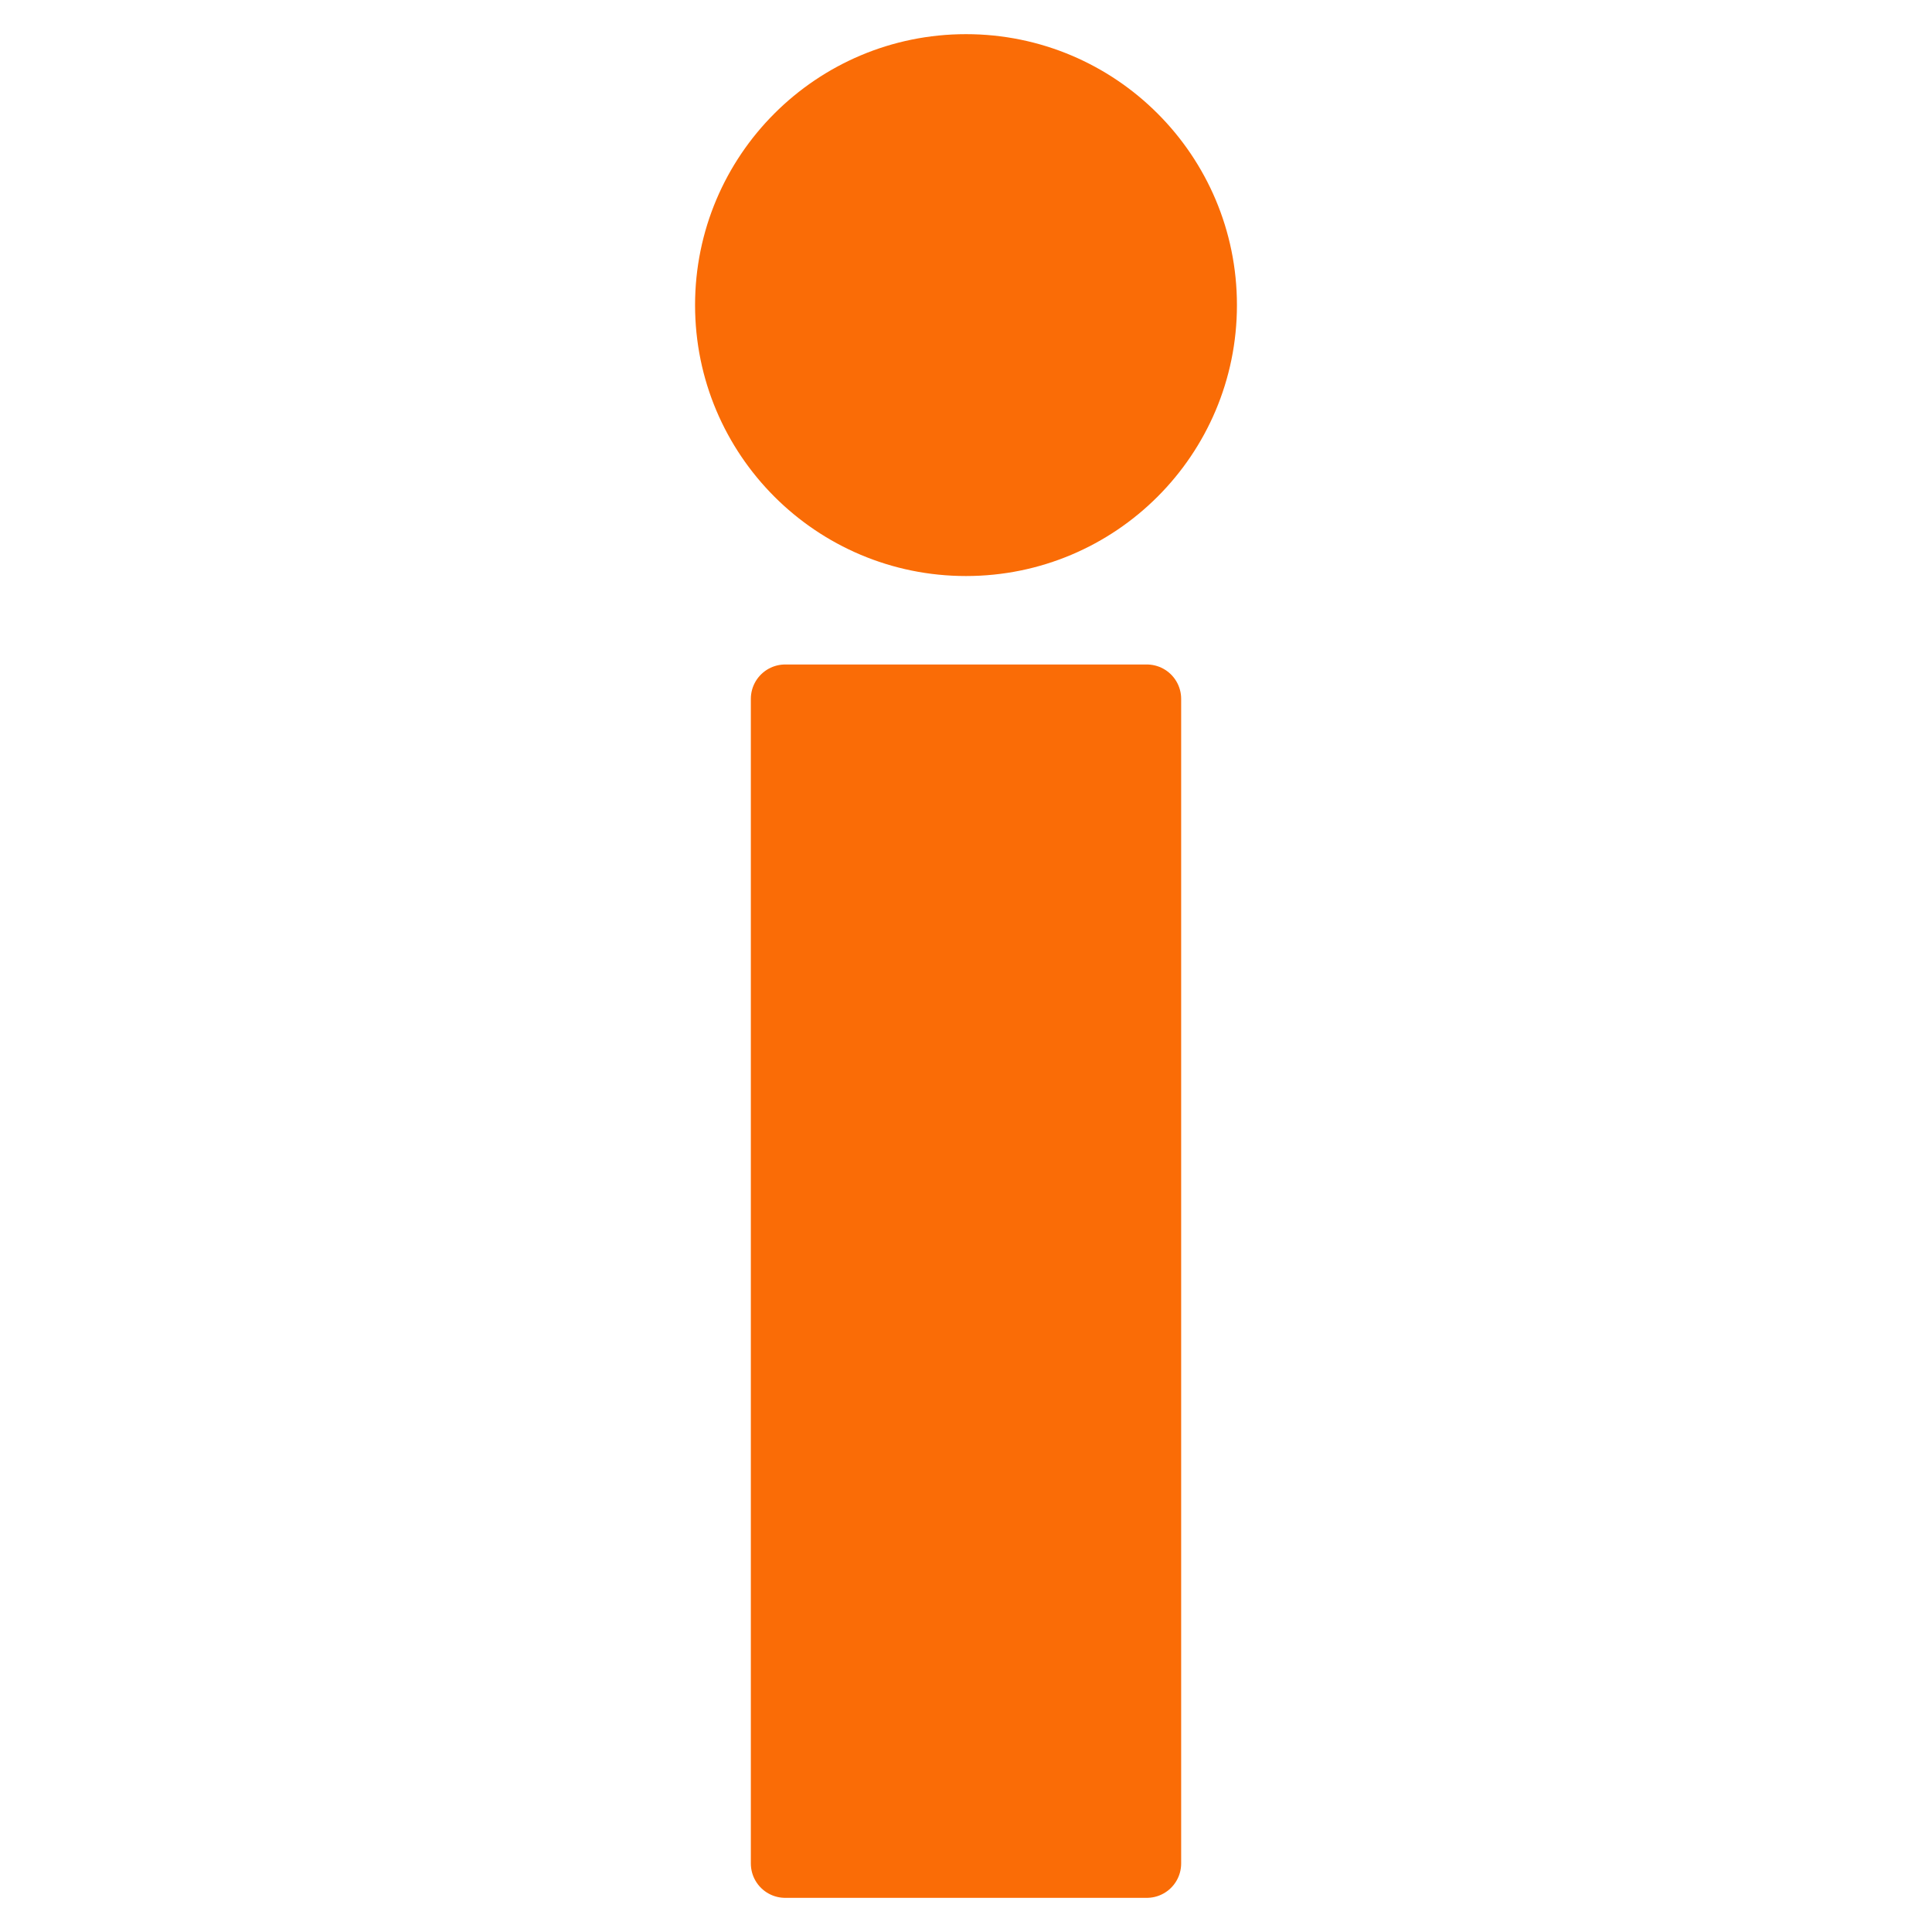
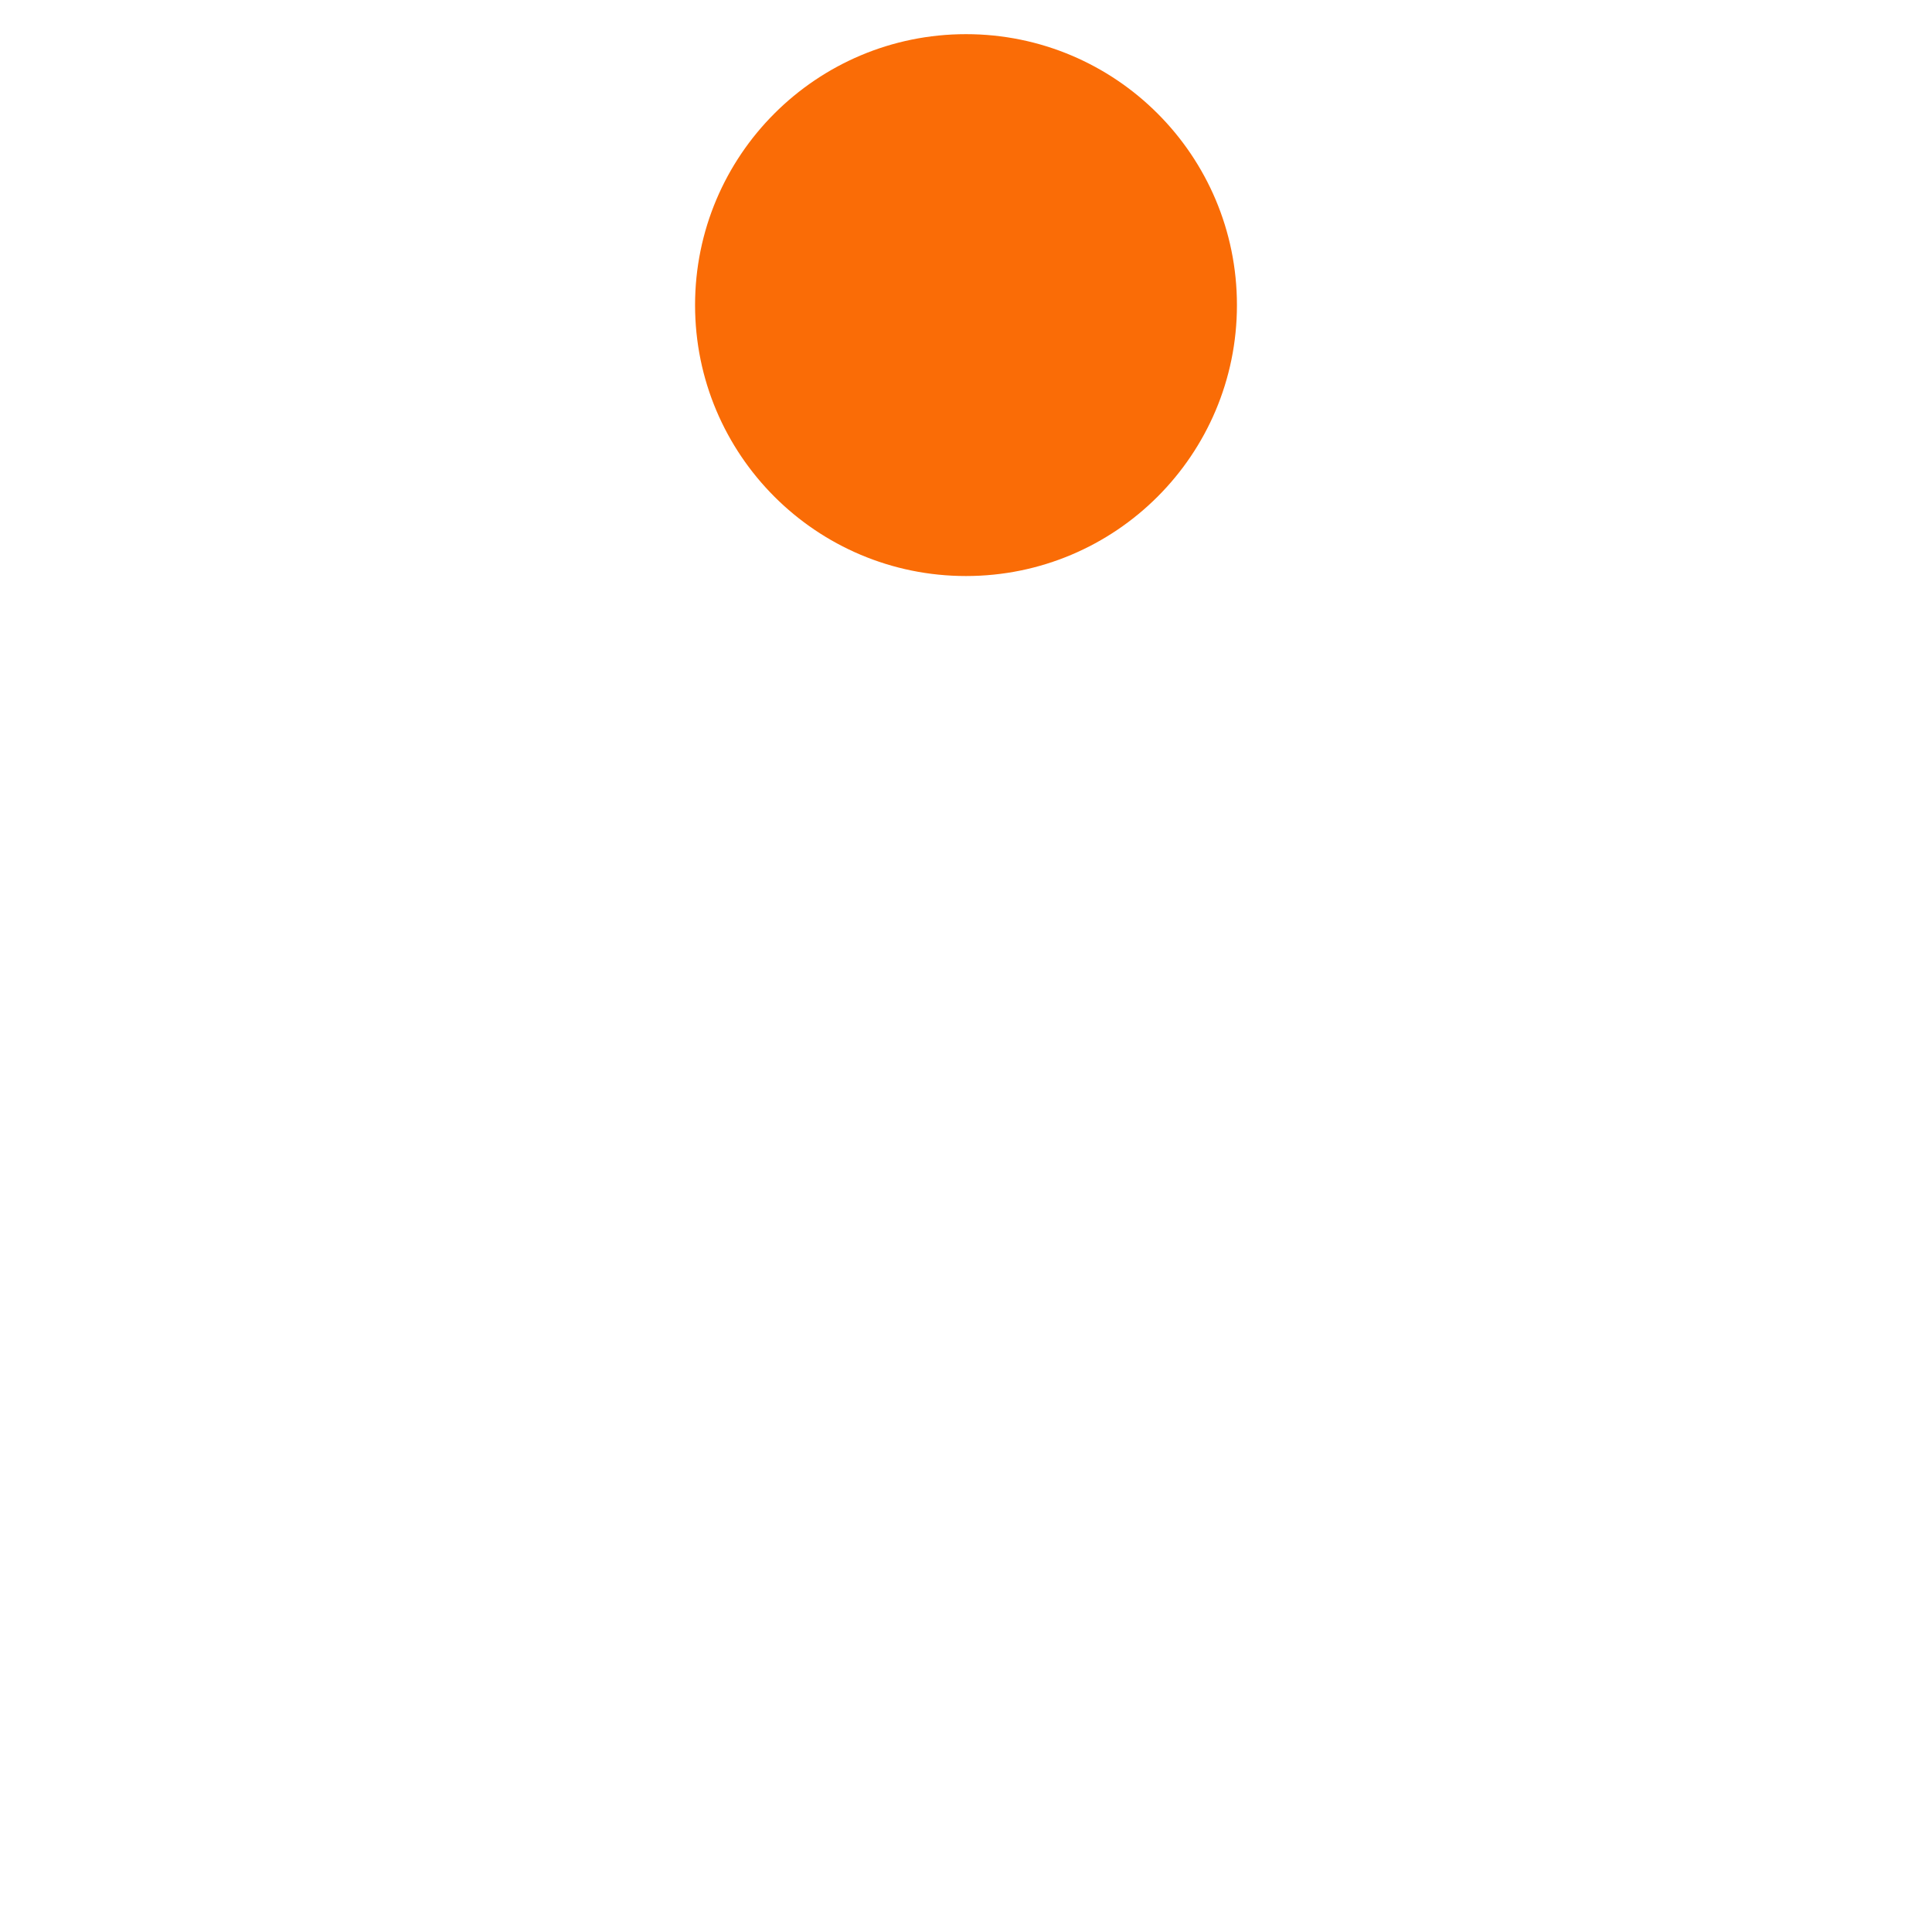
<svg xmlns="http://www.w3.org/2000/svg" width="300px" height="300px" version="1.1" xml:space="preserve" style="fill-rule:evenodd;clip-rule:evenodd;stroke-linejoin:round;stroke-miterlimit:2;">
  <g>
    <g>
      <g>
-         <rect x="121.925" y="108.516" width="56.149" height="180.845" style="fill:rgb(250,108,6);fill-rule:nonzero;stroke:rgb(250,108,6);stroke-width:10.67px;" />
-         <path d="M186.736,47.375C186.736,67.664 170.289,84.111 150,84.111C129.711,84.111 113.264,67.664 113.264,47.375C113.264,27.087 129.711,10.639 150,10.639C170.289,10.639 186.736,27.087 186.736,47.375Z" style="fill:rgb(250,108,6);fill-rule:nonzero;stroke:rgb(250,108,6);stroke-width:10.67px;" />
+         <path d="M186.736,47.375C186.736,67.664 170.289,84.111 150,84.111C129.711,84.111 113.264,67.664 113.264,47.375C113.264,27.087 129.711,10.639 150,10.639C170.289,10.639 186.736,27.087 186.736,47.375" style="fill:rgb(250,108,6);fill-rule:nonzero;stroke:rgb(250,108,6);stroke-width:10.67px;" />
      </g>
    </g>
-     <ellipse cx="150.234" cy="150.234" rx="142.856" ry="142.856" style="fill:none;" />
  </g>
</svg>